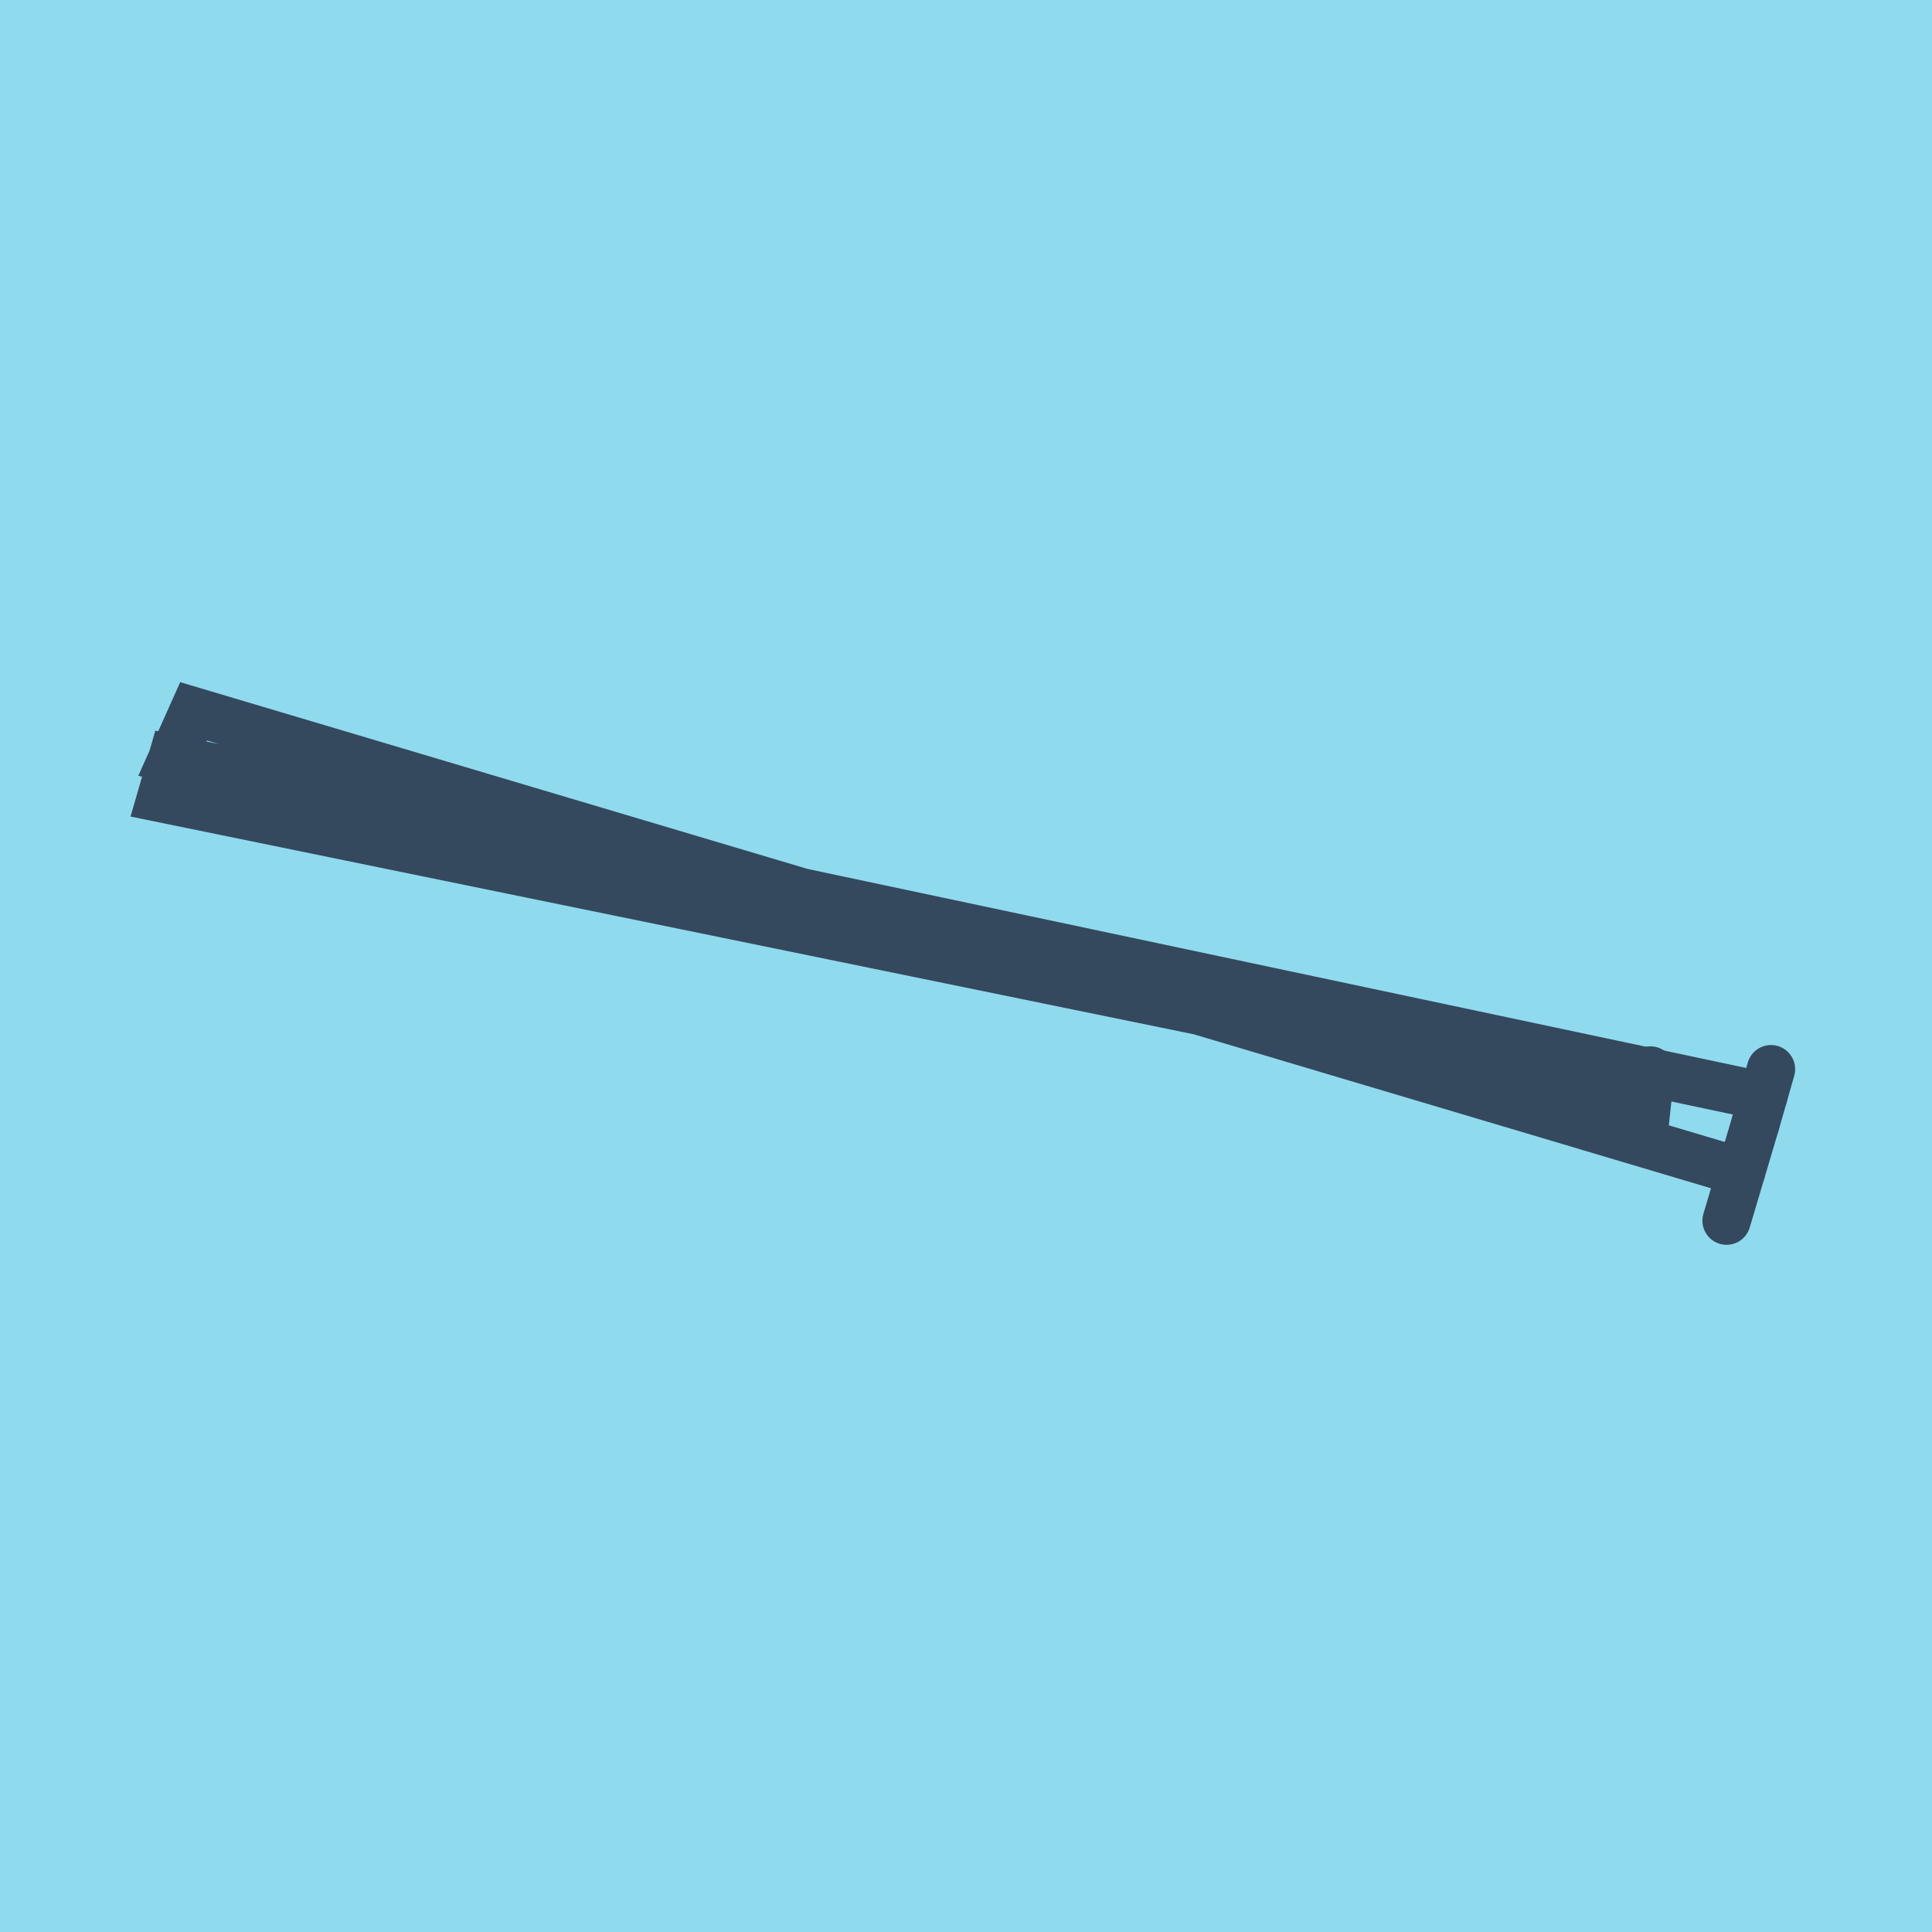
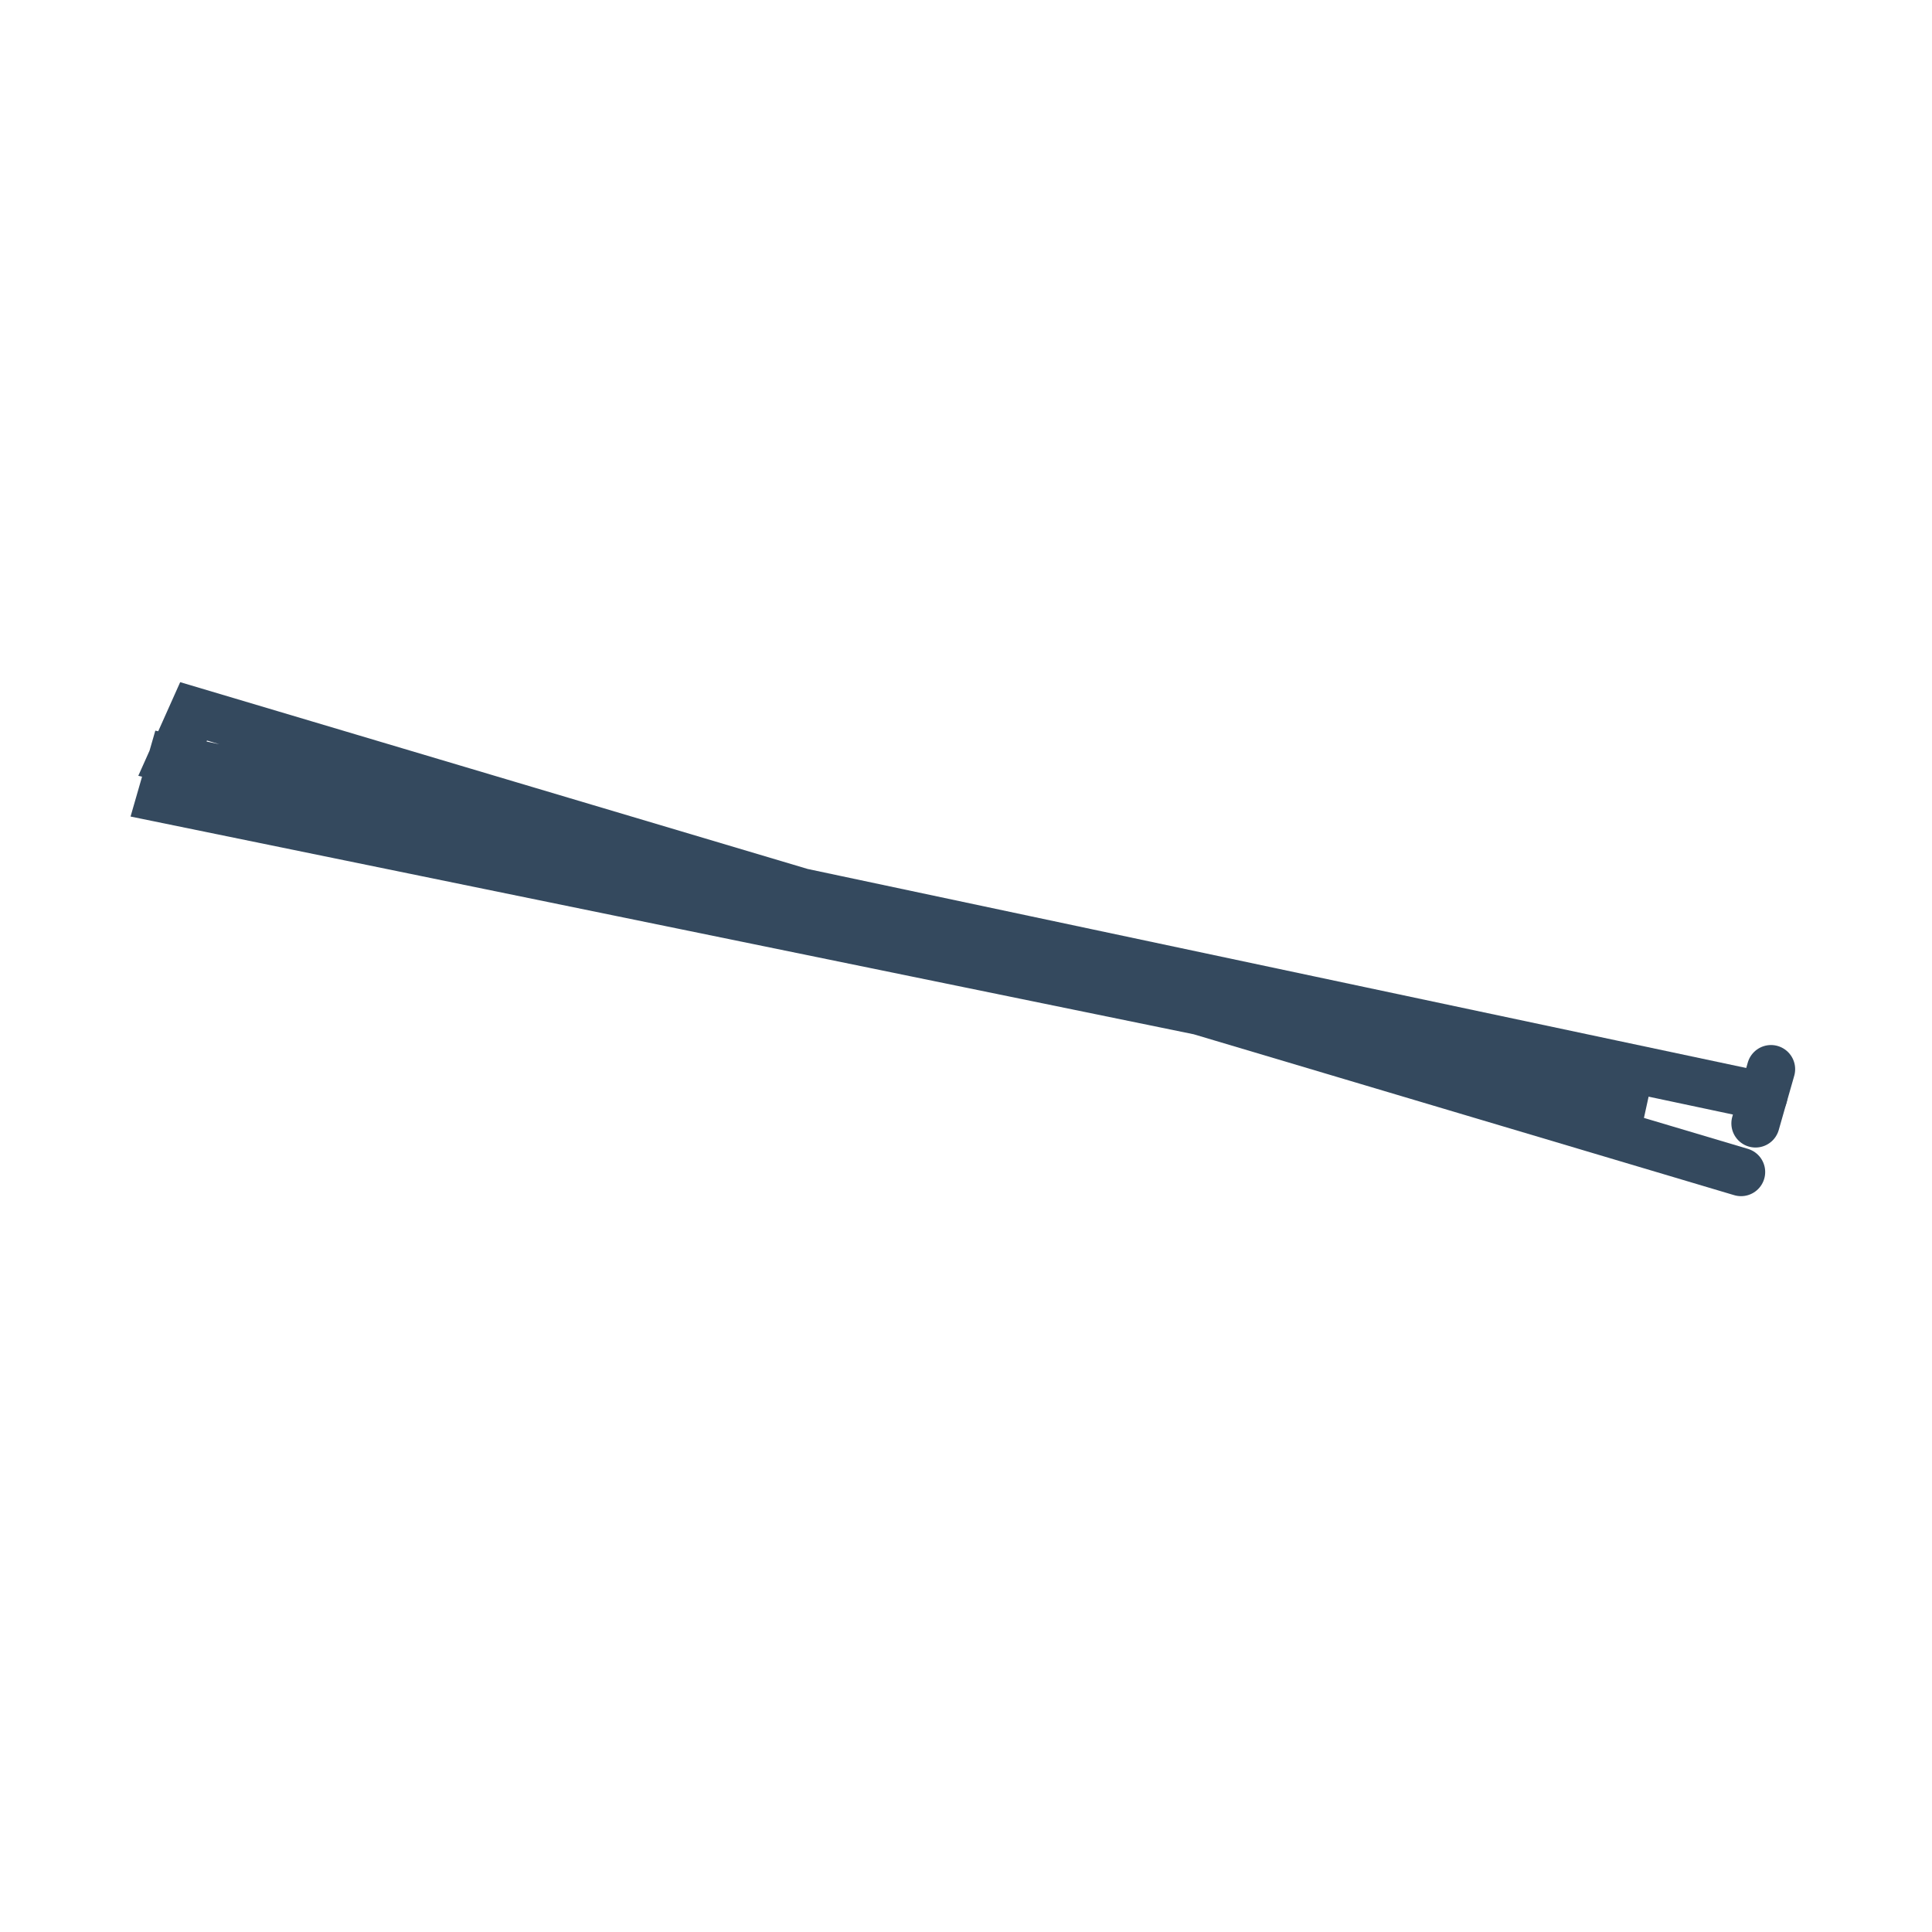
<svg xmlns="http://www.w3.org/2000/svg" viewBox="-10 -10 120 120" preserveAspectRatio="xMidYMid meet">
-   <path style="fill:#90daee" d="M-10-10h120v120H-10z" />
-   <polyline stroke-linecap="round" points="99.038,59.775 97.24,65.817 " style="fill:none;stroke:#34495e;stroke-width: 3px" />
-   <polyline stroke-linecap="round" points="92.086,60.464 92.511,56.489 " style="fill:none;stroke:#34495e;stroke-width: 3px" />
  <polyline stroke-linecap="round" points="99.038,59.775 100,56.409 " style="fill:none;stroke:#34495e;stroke-width: 3px" />
  <polyline stroke-linecap="round" points="98.139,62.796 2.024,34.183 0.702,37.138 92.298,58.476 0,39.573 0.702,37.138 99.519,58.092 " style="fill:none;stroke:#34495e;stroke-width: 3px" />
</svg>